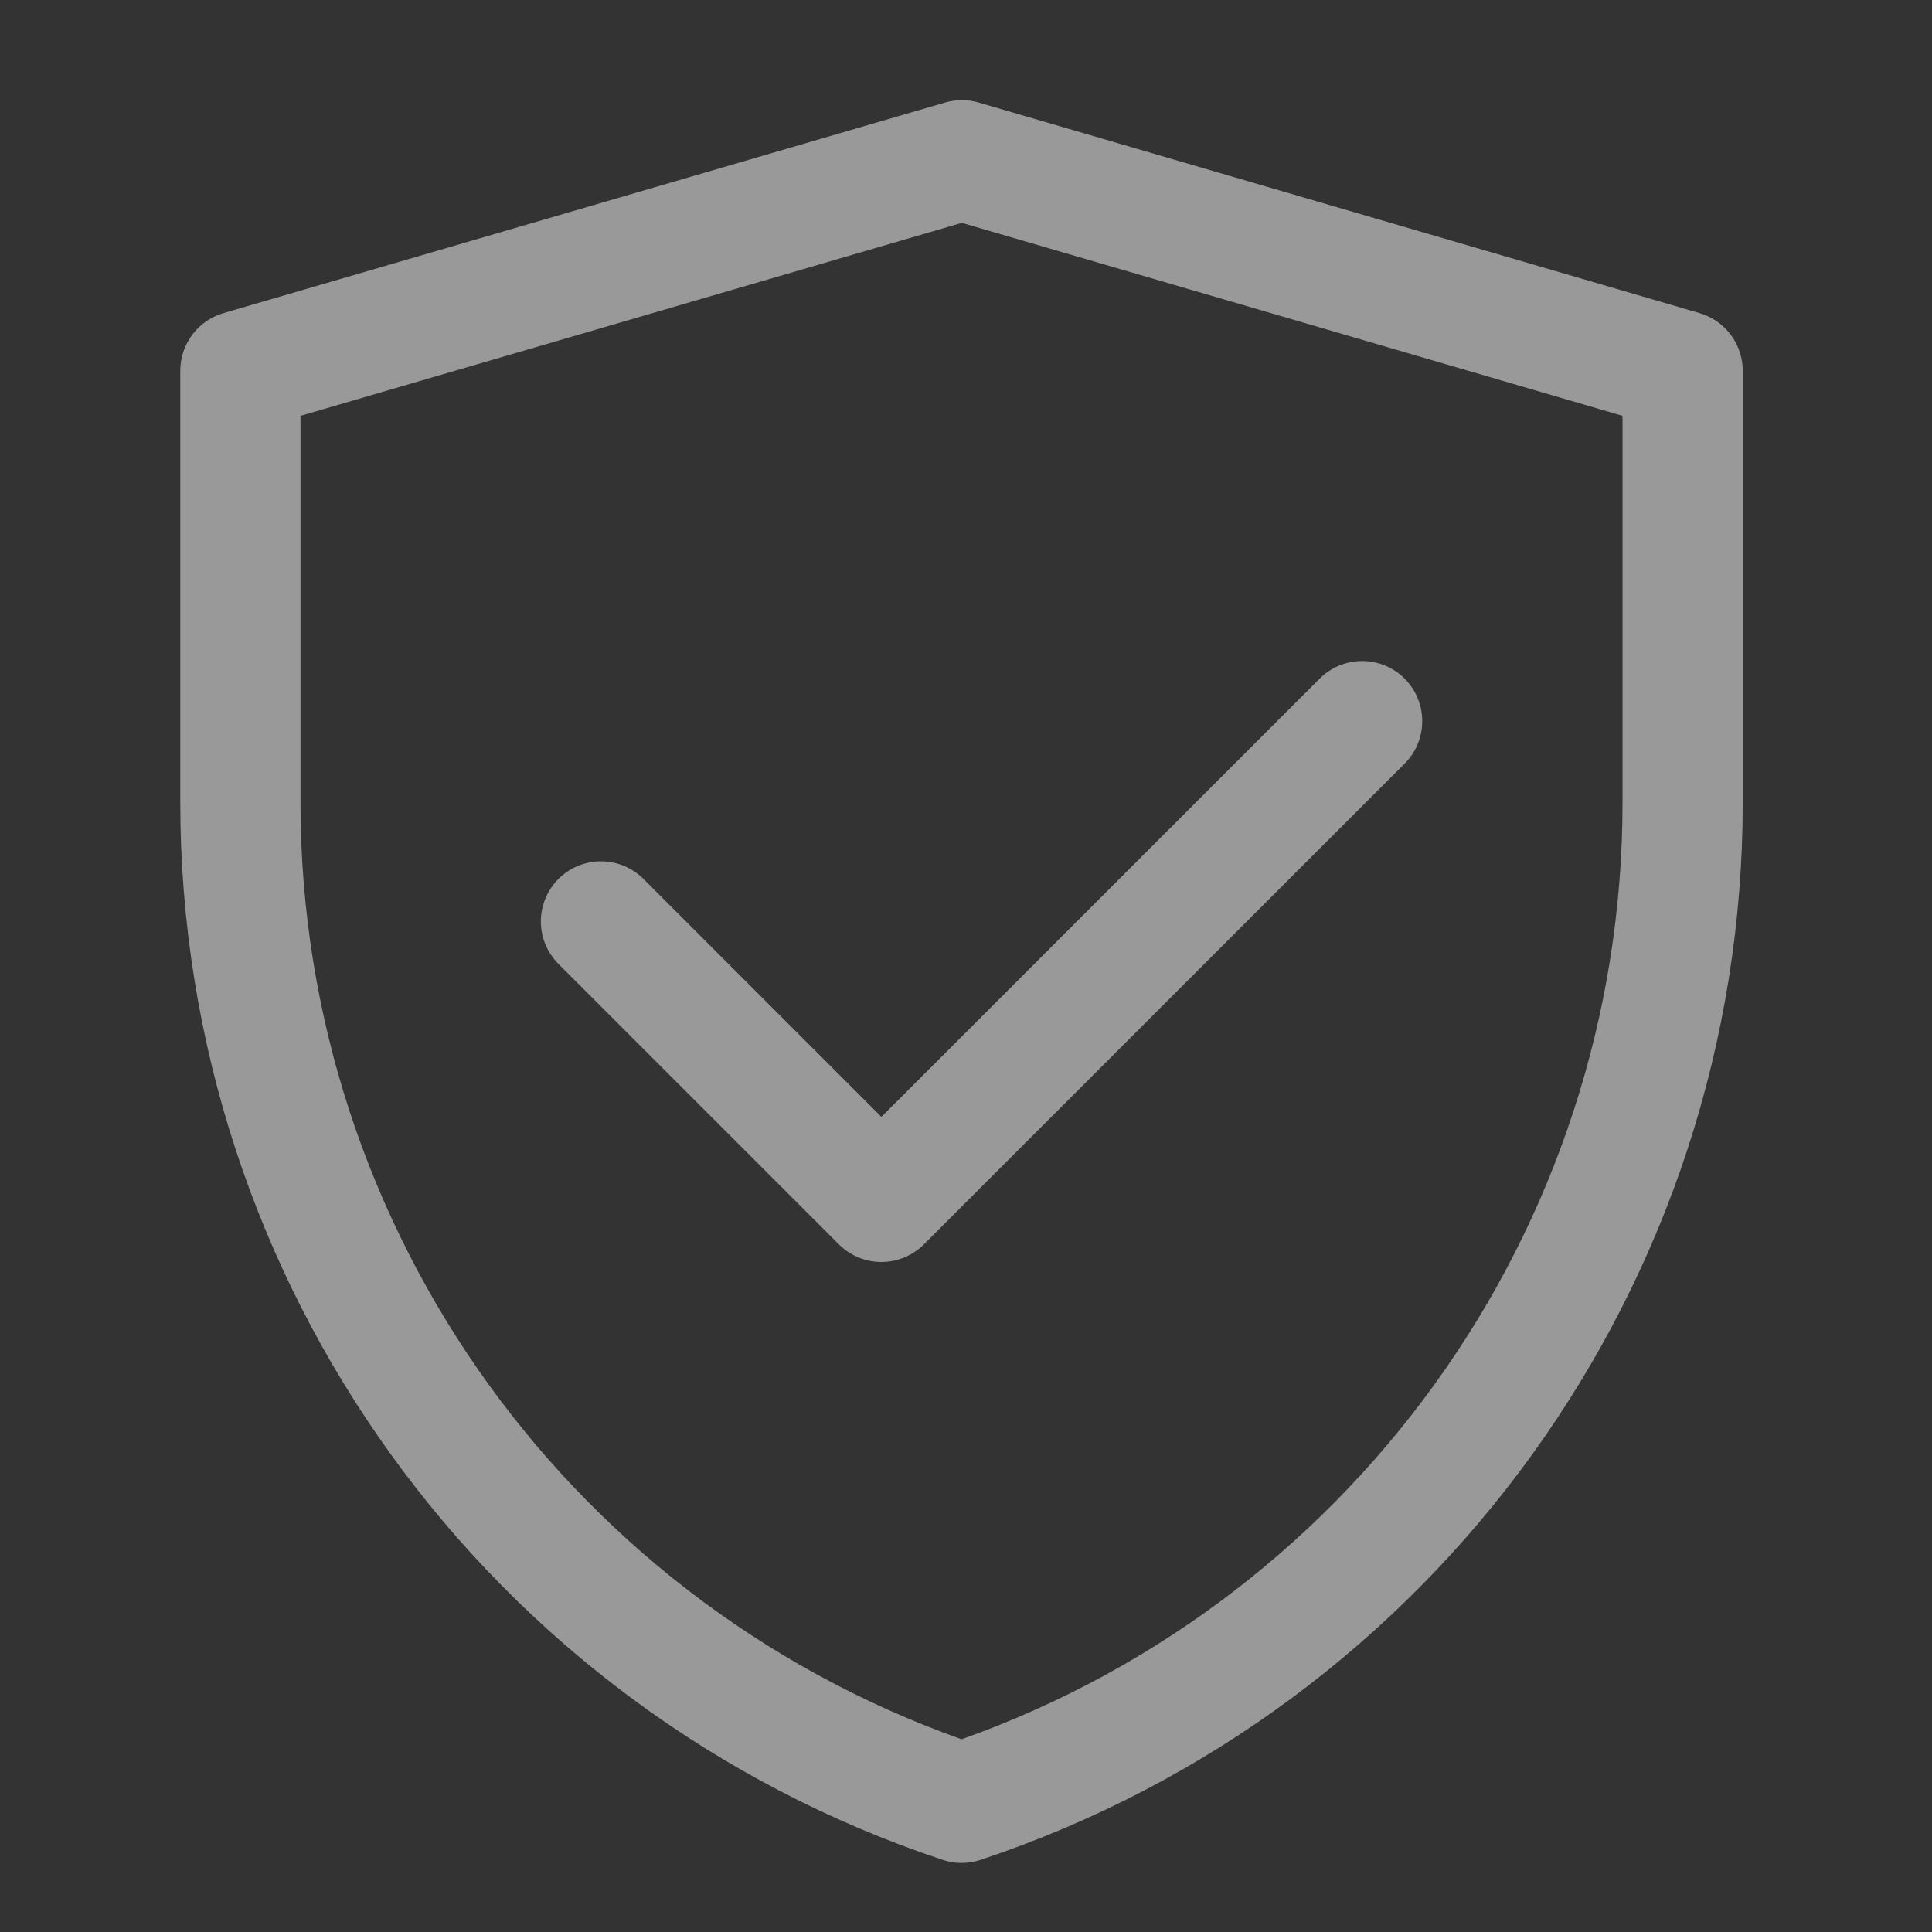
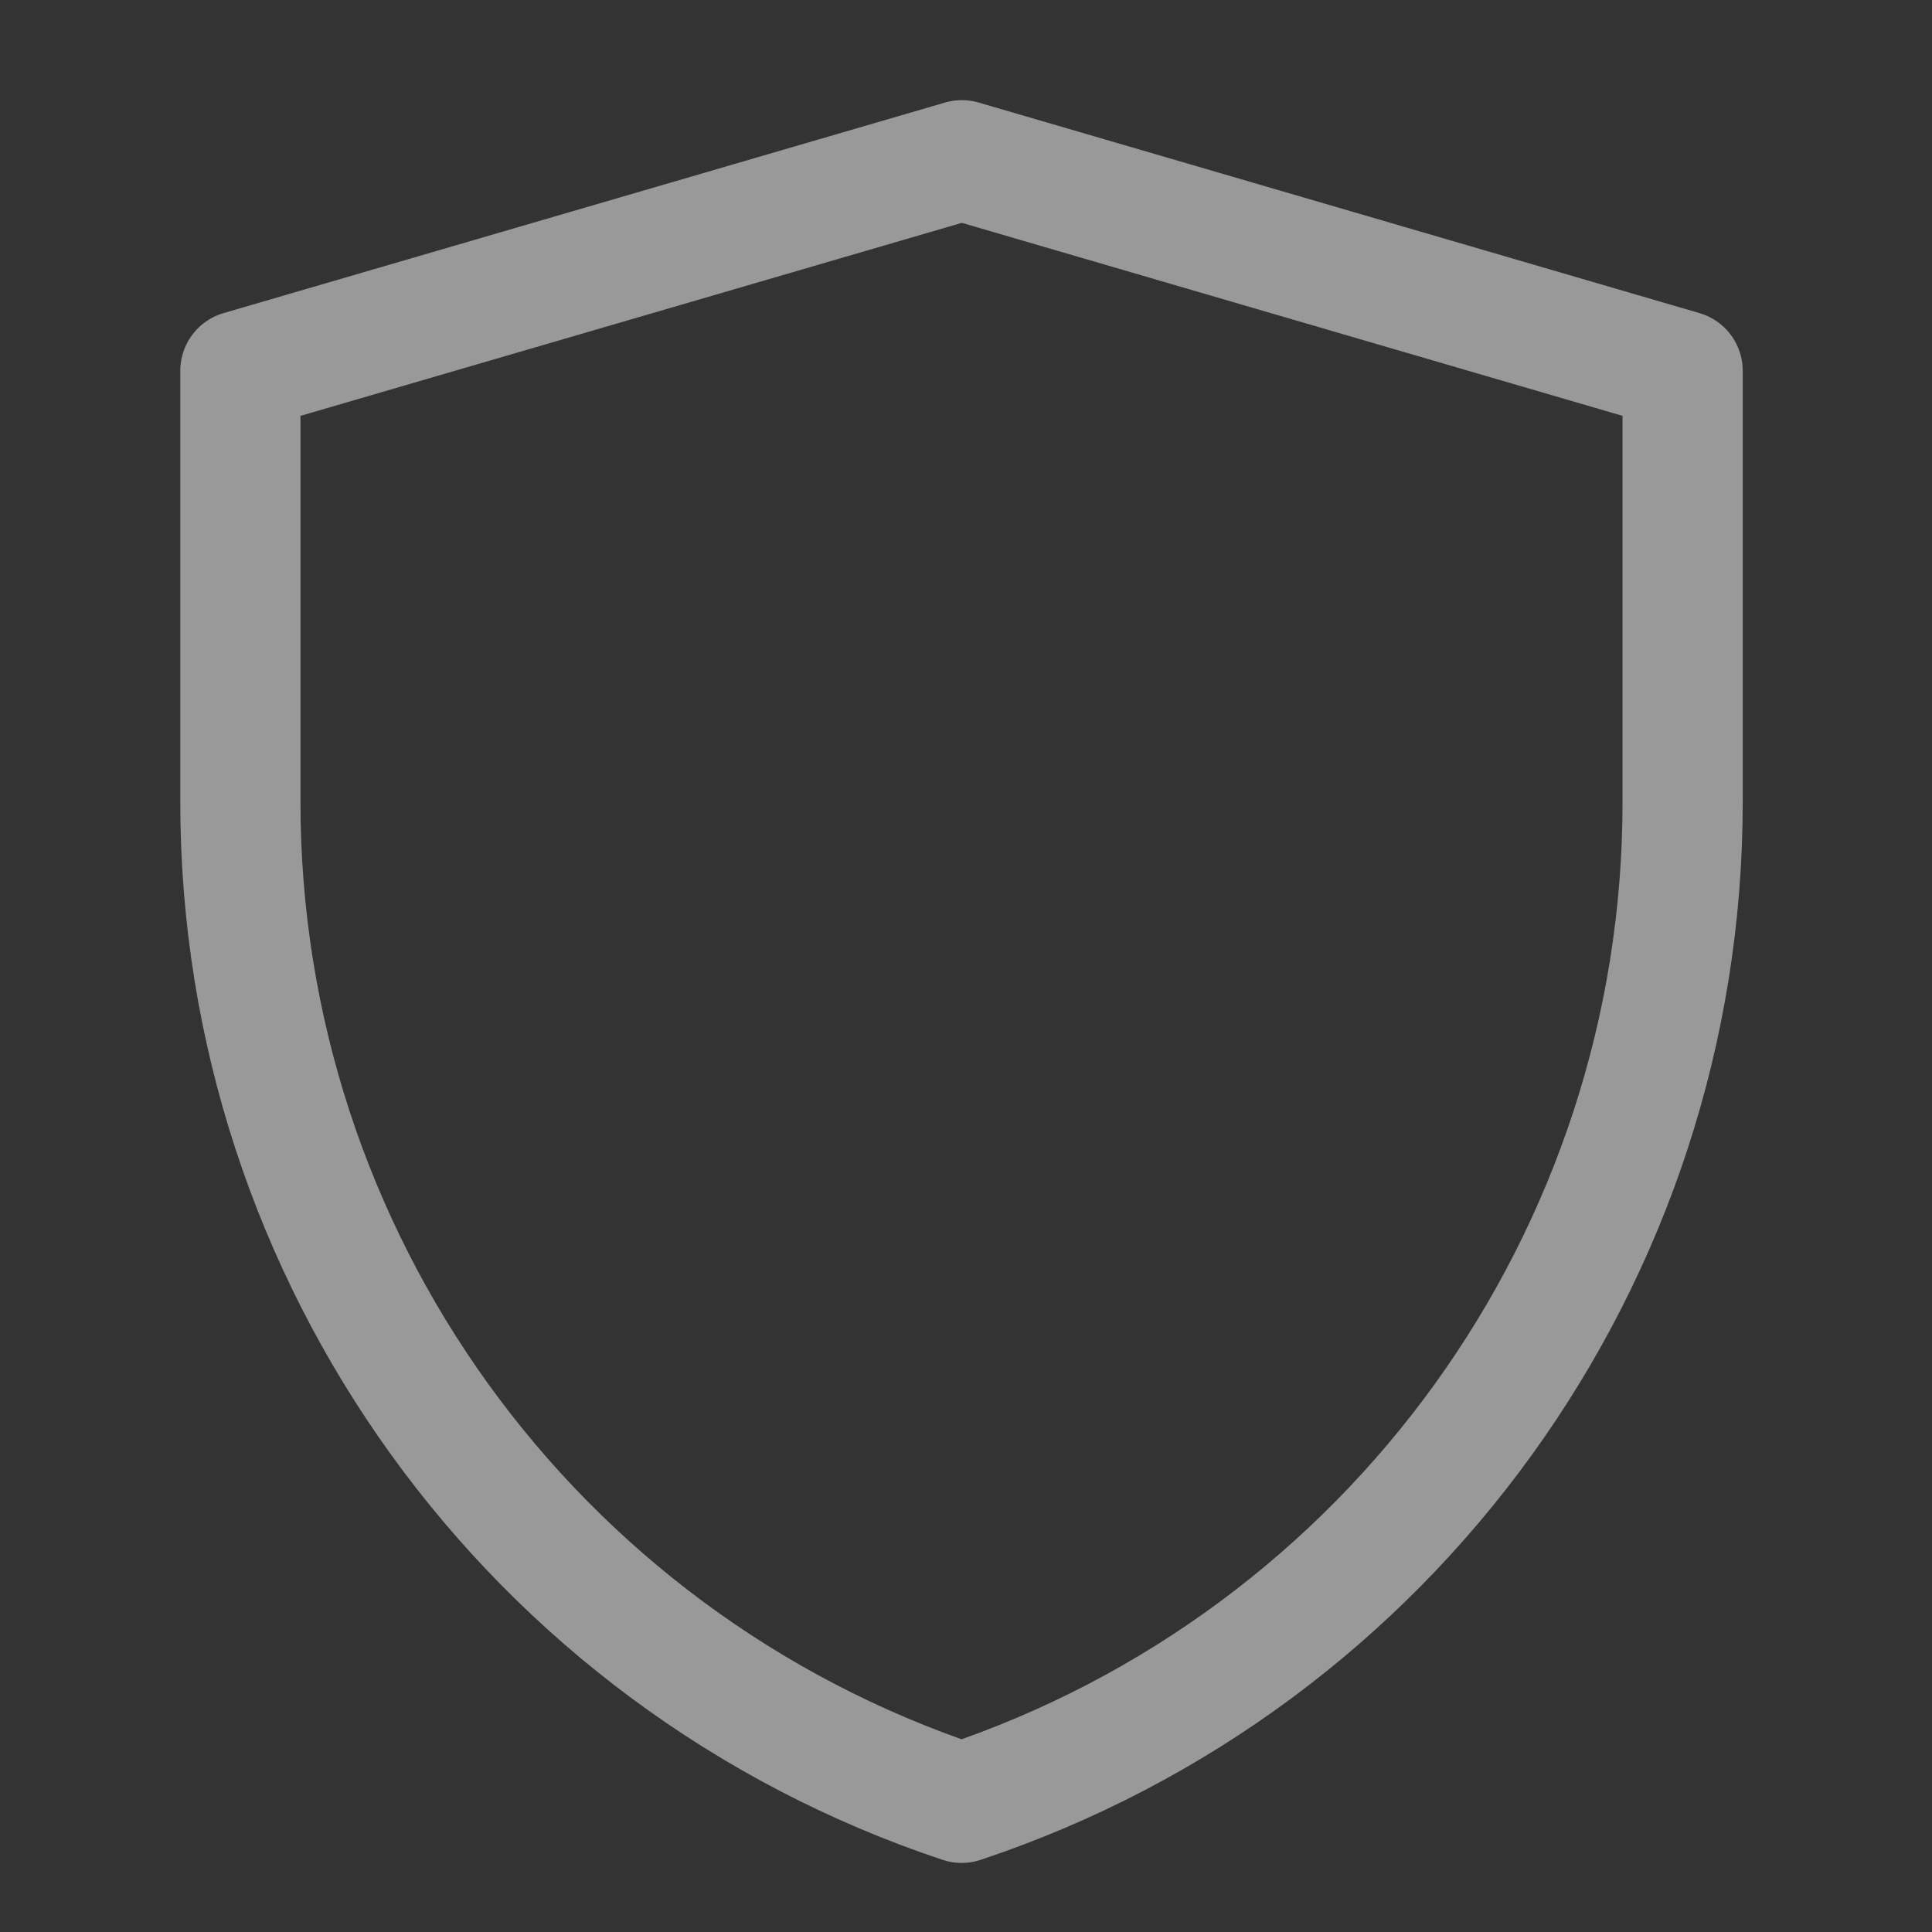
<svg xmlns="http://www.w3.org/2000/svg" width="104" height="104" viewBox="0 0 104 104" fill="none">
  <rect x="0" y="0" width="104" height="104" fill="#333333" stroke="none" />
  <path opacity="0.5" d="M12.94 19.96L51.776 8.626L90.576 19.96V43.204C90.576 67.635 74.942 89.324 51.763 97.047C28.579 89.324 12.94 67.63 12.94 43.193V19.96Z" stroke="white" stroke-width="6.47" stroke-linejoin="round" />
-   <path opacity="0.5" d="M32.349 49.601L47.445 64.697L73.324 38.819" stroke="white" stroke-width="6.47" stroke-linecap="round" stroke-linejoin="round" />
</svg>